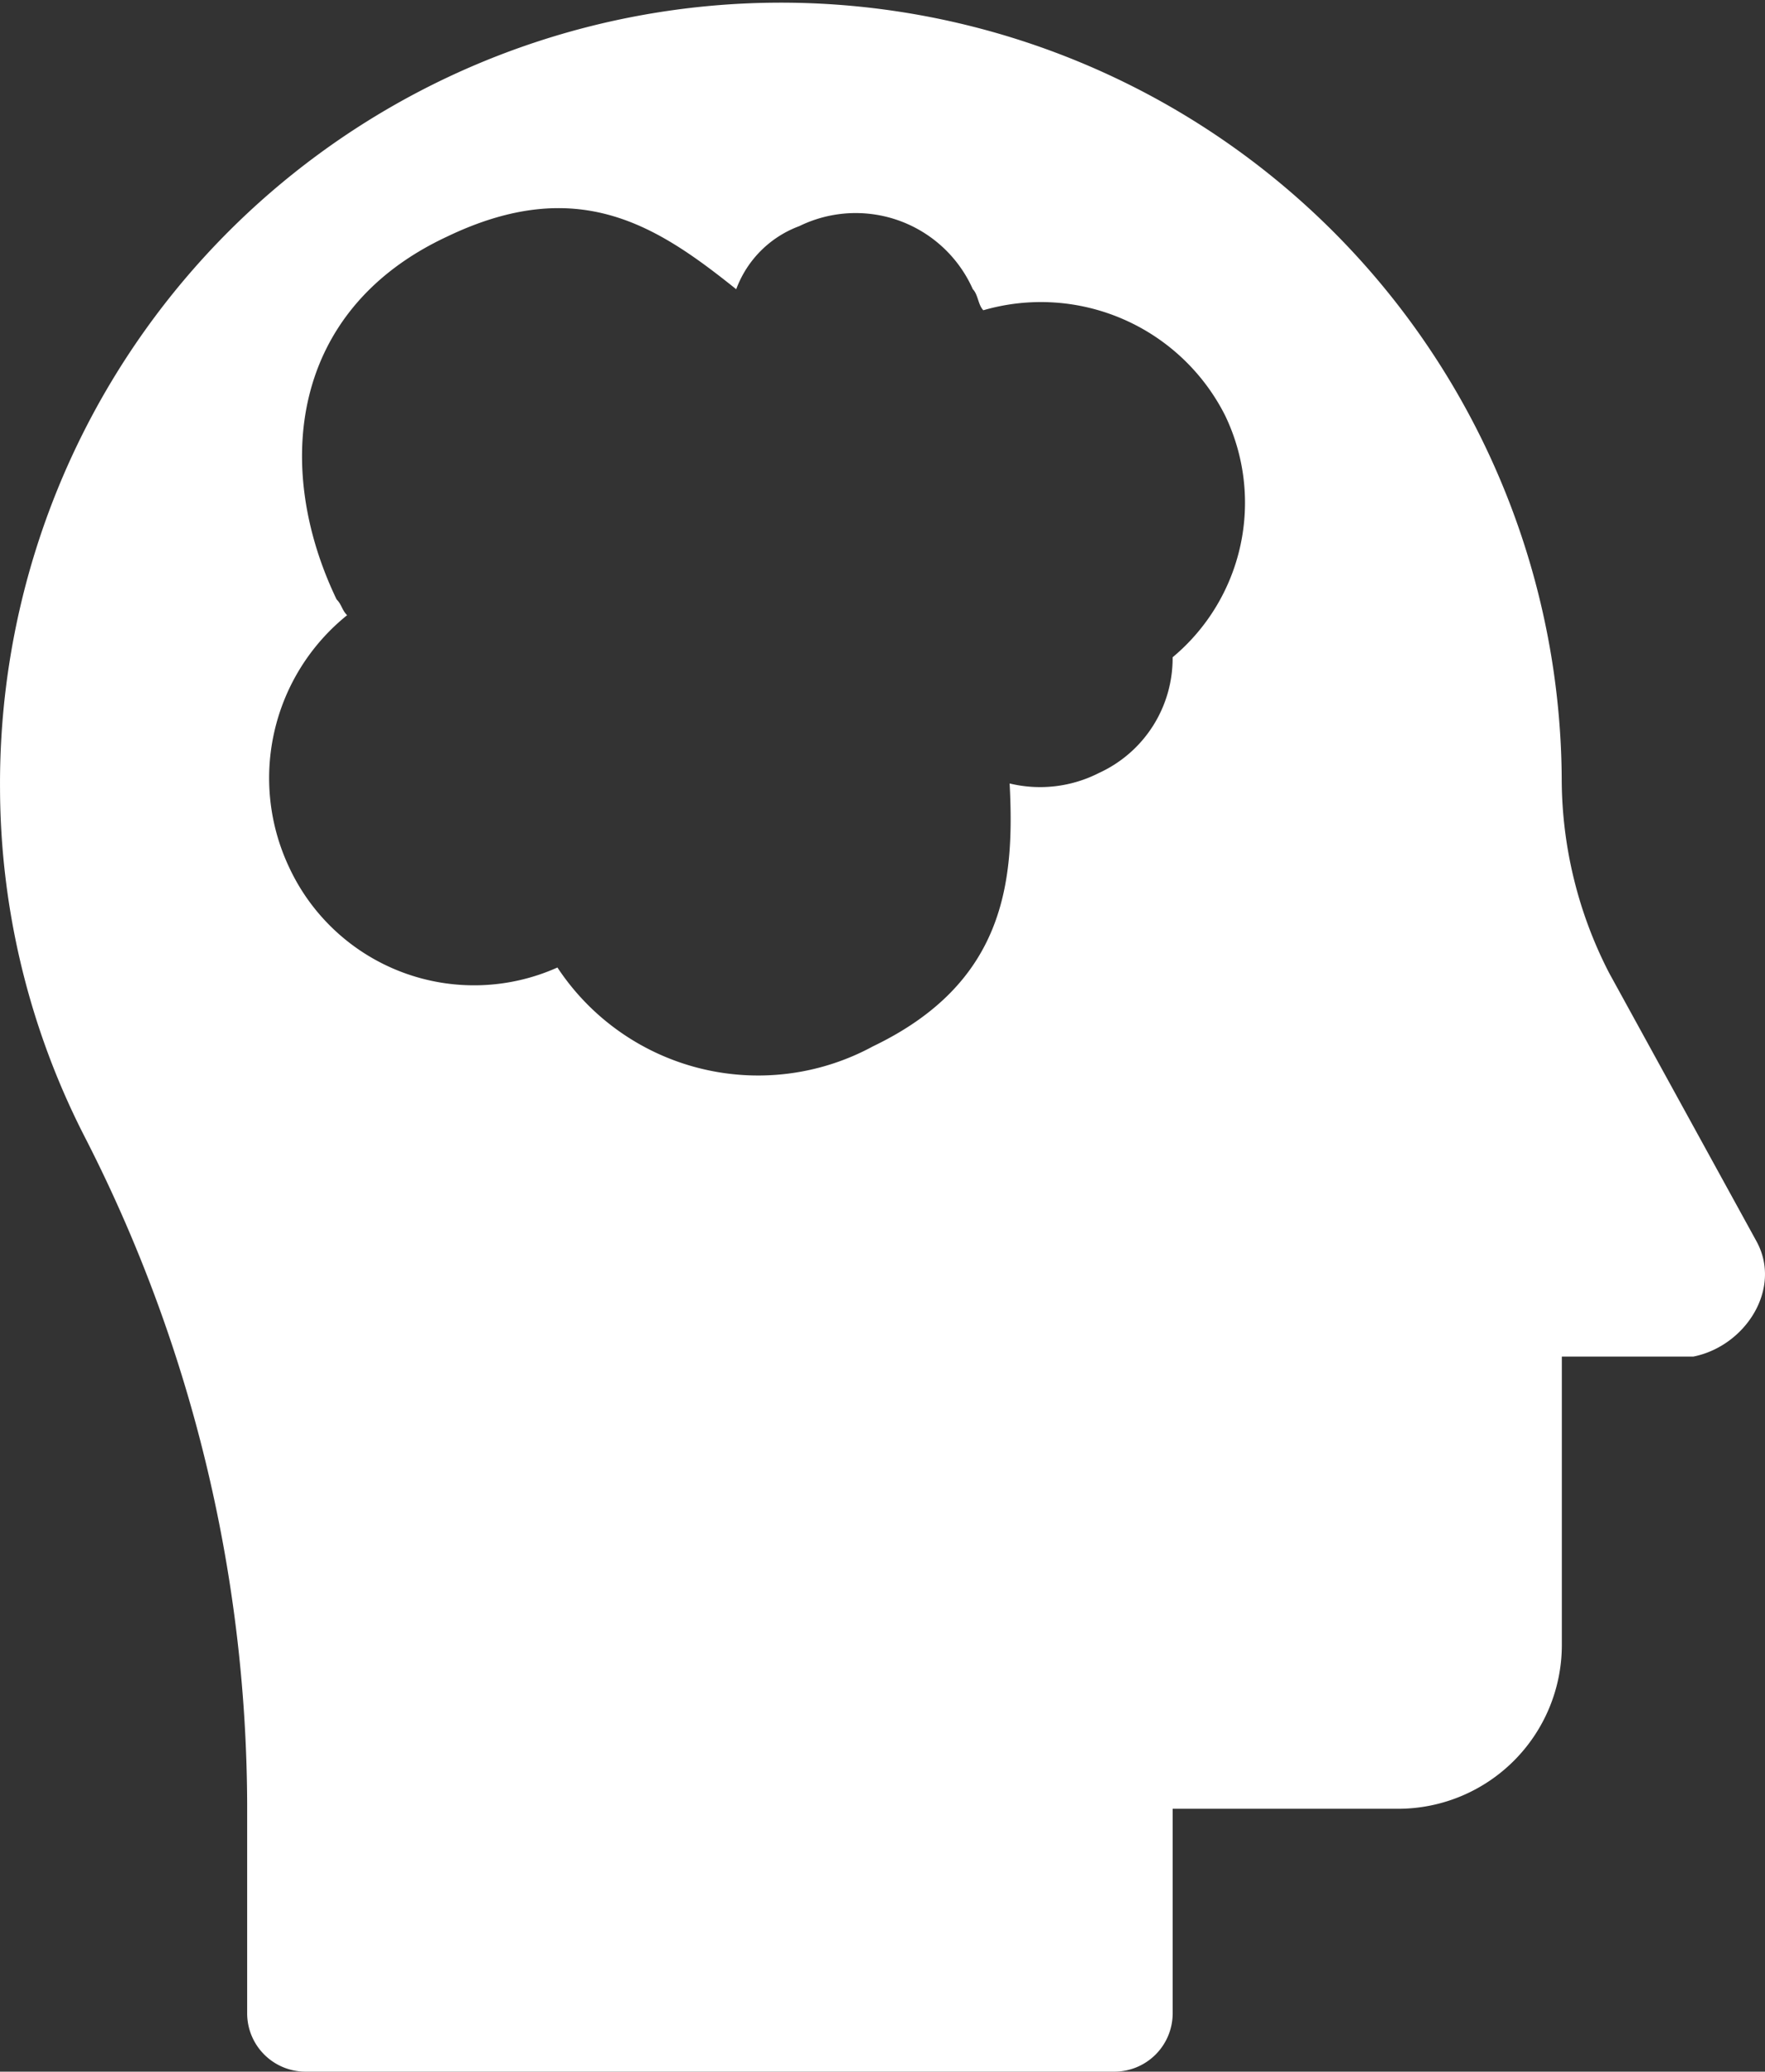
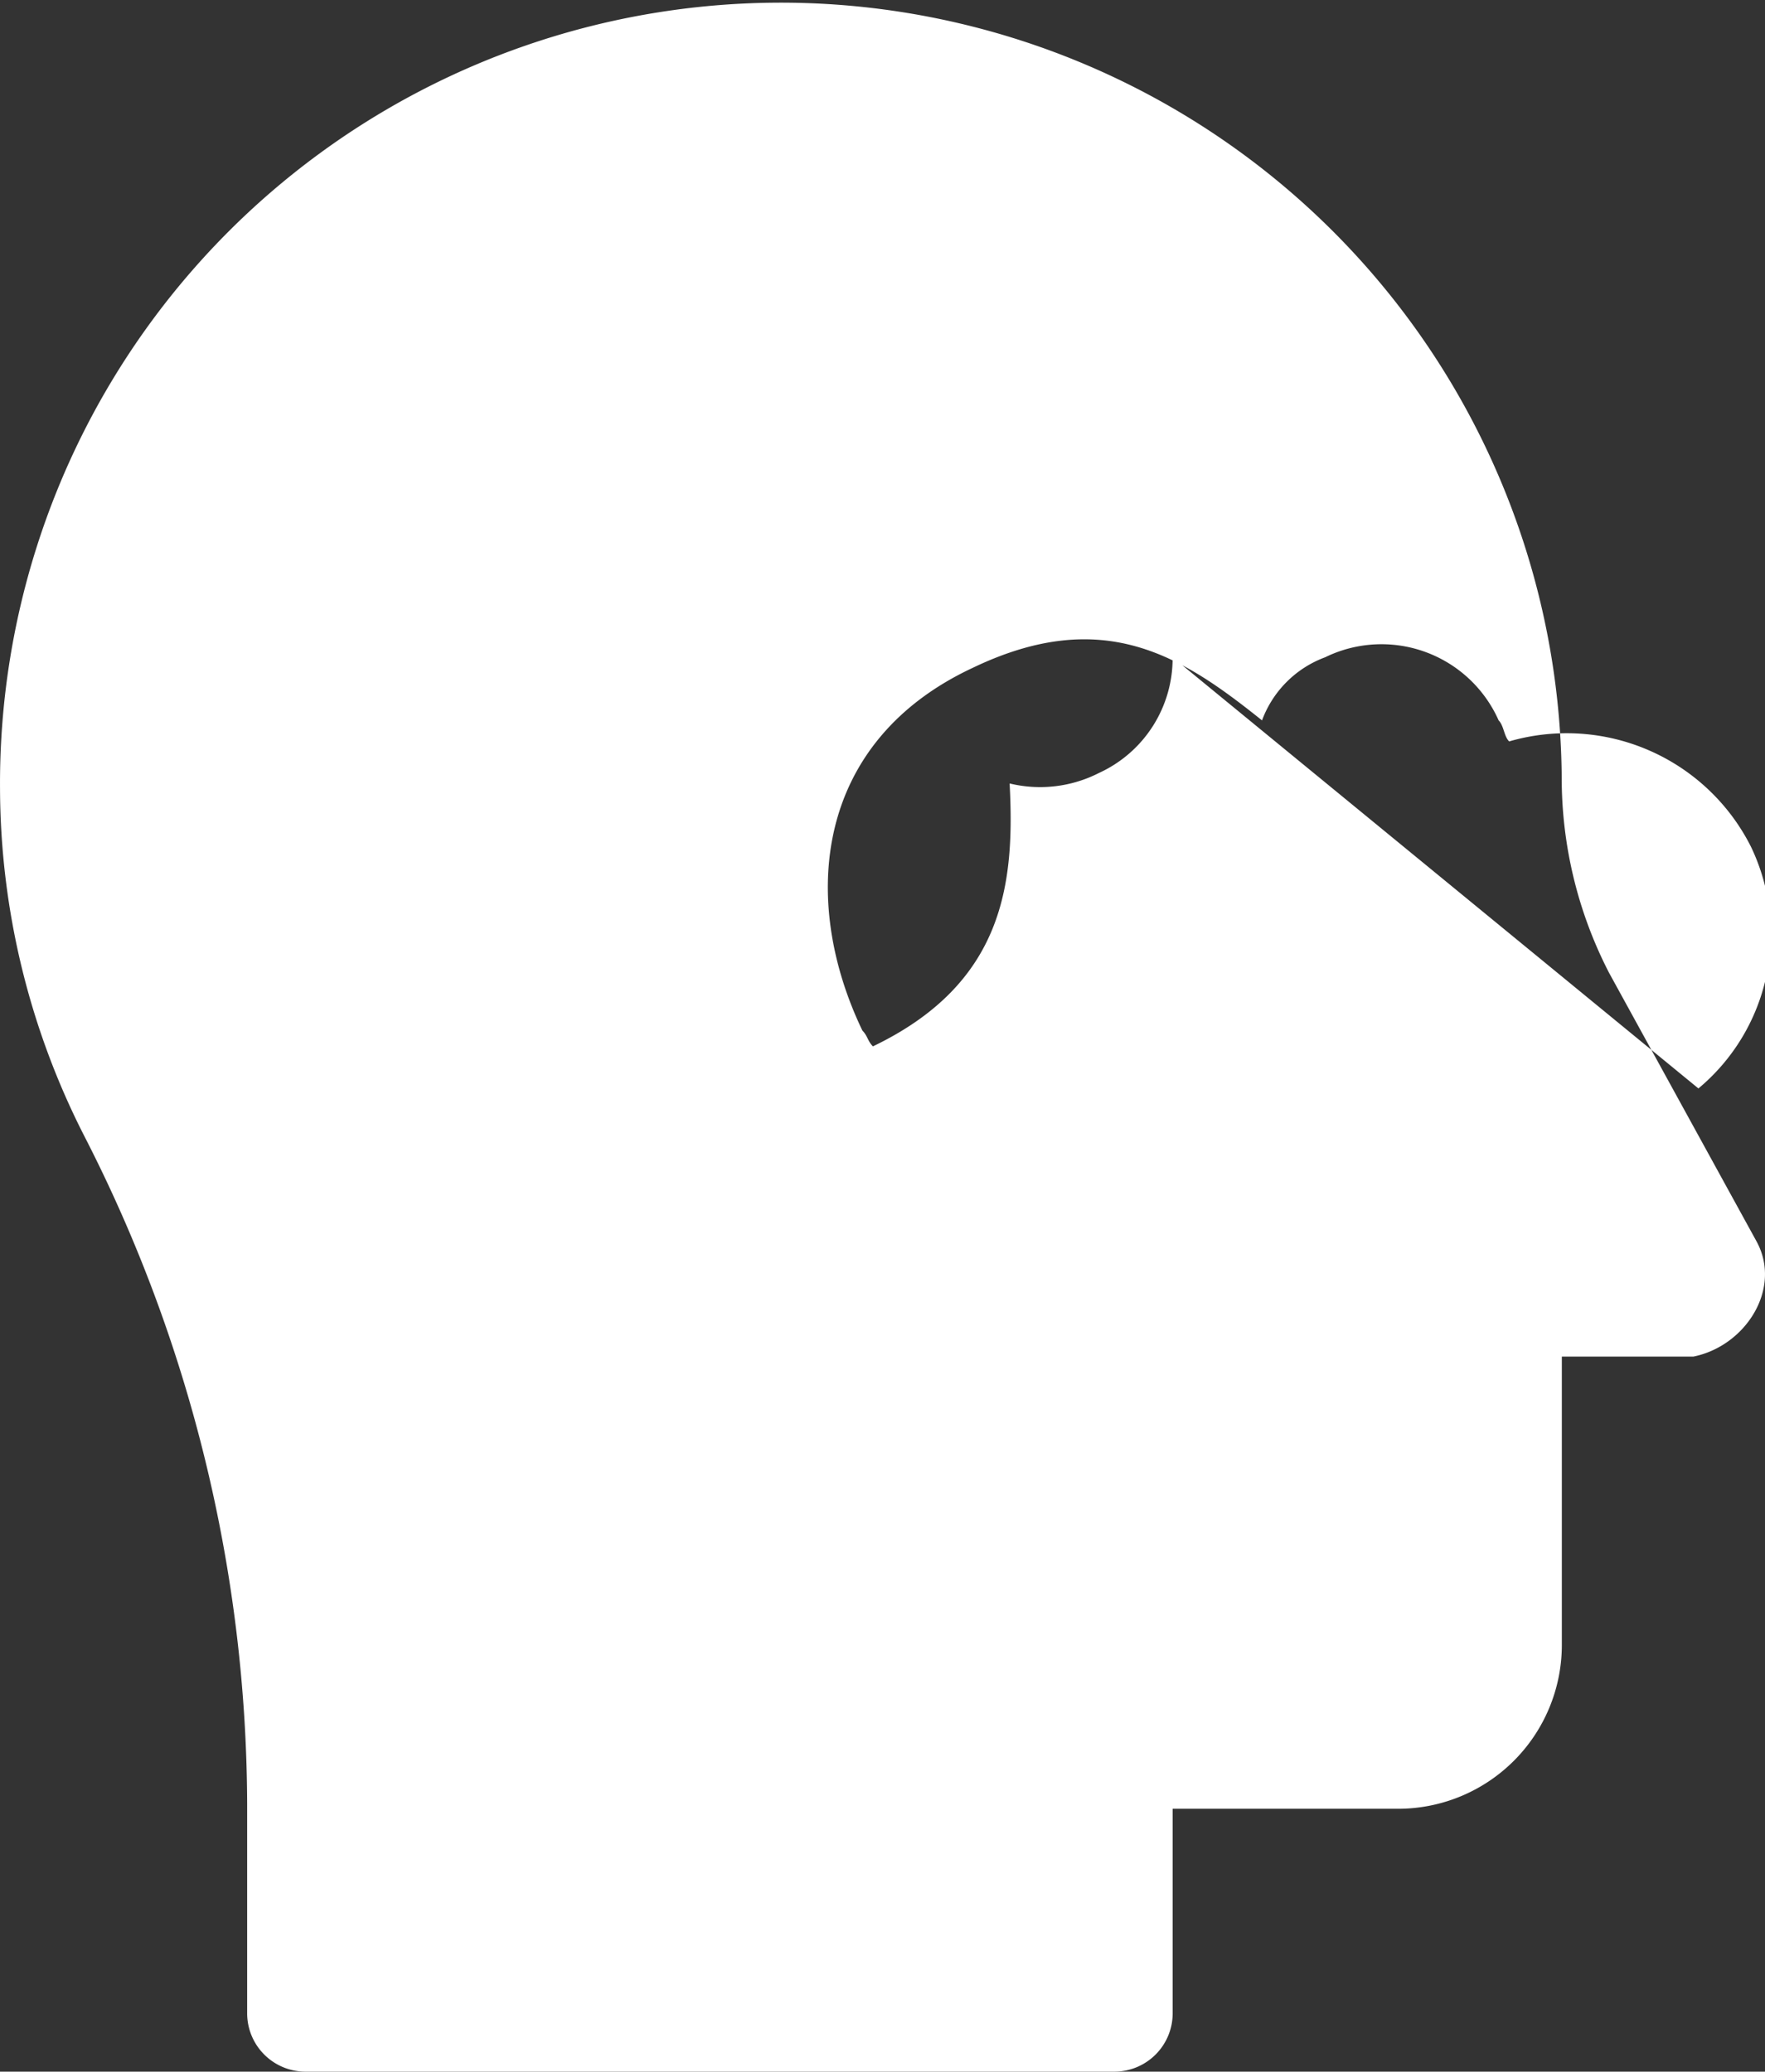
<svg xmlns="http://www.w3.org/2000/svg" width="59.935" height="70.353" viewBox="0 0 59.935 70.353">
  <rect x="0" y="0" width="59.935" height="70.353" fill="#333333" stroke="none" />
  <g id="principles-icon-2" transform="translate(-24.997 -16.961)">
-     <path id="Path_8869" data-name="Path 8869" d="M73.738 51.64l-5-9.106a14.428 14.428 0 01-1.607-6.607 26.516 26.516 0 10-53.031.357 26.1 26.1 0 002.857 11.785 50.031 50.031 0 015.535 22.676v7.142a1.982 1.982 0 001.964 1.964h27.5a1.982 1.982 0 001.964-1.964v-6.963h7.68a5.563 5.563 0 005.535-5.535v-9.821H71.6c1.781-.357 3.031-2.321 2.138-3.928zm-19.82-19.82a4.281 4.281 0 01-2.5 3.928 4.4 4.4 0 01-3.035.357c.179 3.393-.179 6.785-4.642 8.928a8.168 8.168 0 01-10.713-2.678 6.925 6.925 0 01-9.106-3.393 7.1 7.1 0 011.964-8.571c-.179-.179-.179-.357-.357-.536-2.143-4.464-1.607-9.821 3.75-12.32 4.464-2.143 7.142-.357 9.82 1.786a3.626 3.626 0 012.143-2.143 4.352 4.352 0 015.892 2.143c.179.179.179.536.357.714a7.006 7.006 0 018.209 3.572 6.833 6.833 0 01-1.782 8.213z" transform="translate(10.898 7.462)" fill="#fff" />
+     <path id="Path_8869" data-name="Path 8869" d="M73.738 51.64l-5-9.106a14.428 14.428 0 01-1.607-6.607 26.516 26.516 0 10-53.031.357 26.1 26.1 0 002.857 11.785 50.031 50.031 0 015.535 22.676v7.142a1.982 1.982 0 001.964 1.964h27.5a1.982 1.982 0 001.964-1.964v-6.963h7.68a5.563 5.563 0 005.535-5.535v-9.821H71.6c1.781-.357 3.031-2.321 2.138-3.928zm-19.82-19.82a4.281 4.281 0 01-2.5 3.928 4.4 4.4 0 01-3.035.357c.179 3.393-.179 6.785-4.642 8.928c-.179-.179-.179-.357-.357-.536-2.143-4.464-1.607-9.821 3.75-12.32 4.464-2.143 7.142-.357 9.82 1.786a3.626 3.626 0 012.143-2.143 4.352 4.352 0 015.892 2.143c.179.179.179.536.357.714a7.006 7.006 0 018.209 3.572 6.833 6.833 0 01-1.782 8.213z" transform="translate(10.898 7.462)" fill="#fff" />
  </g>
</svg>